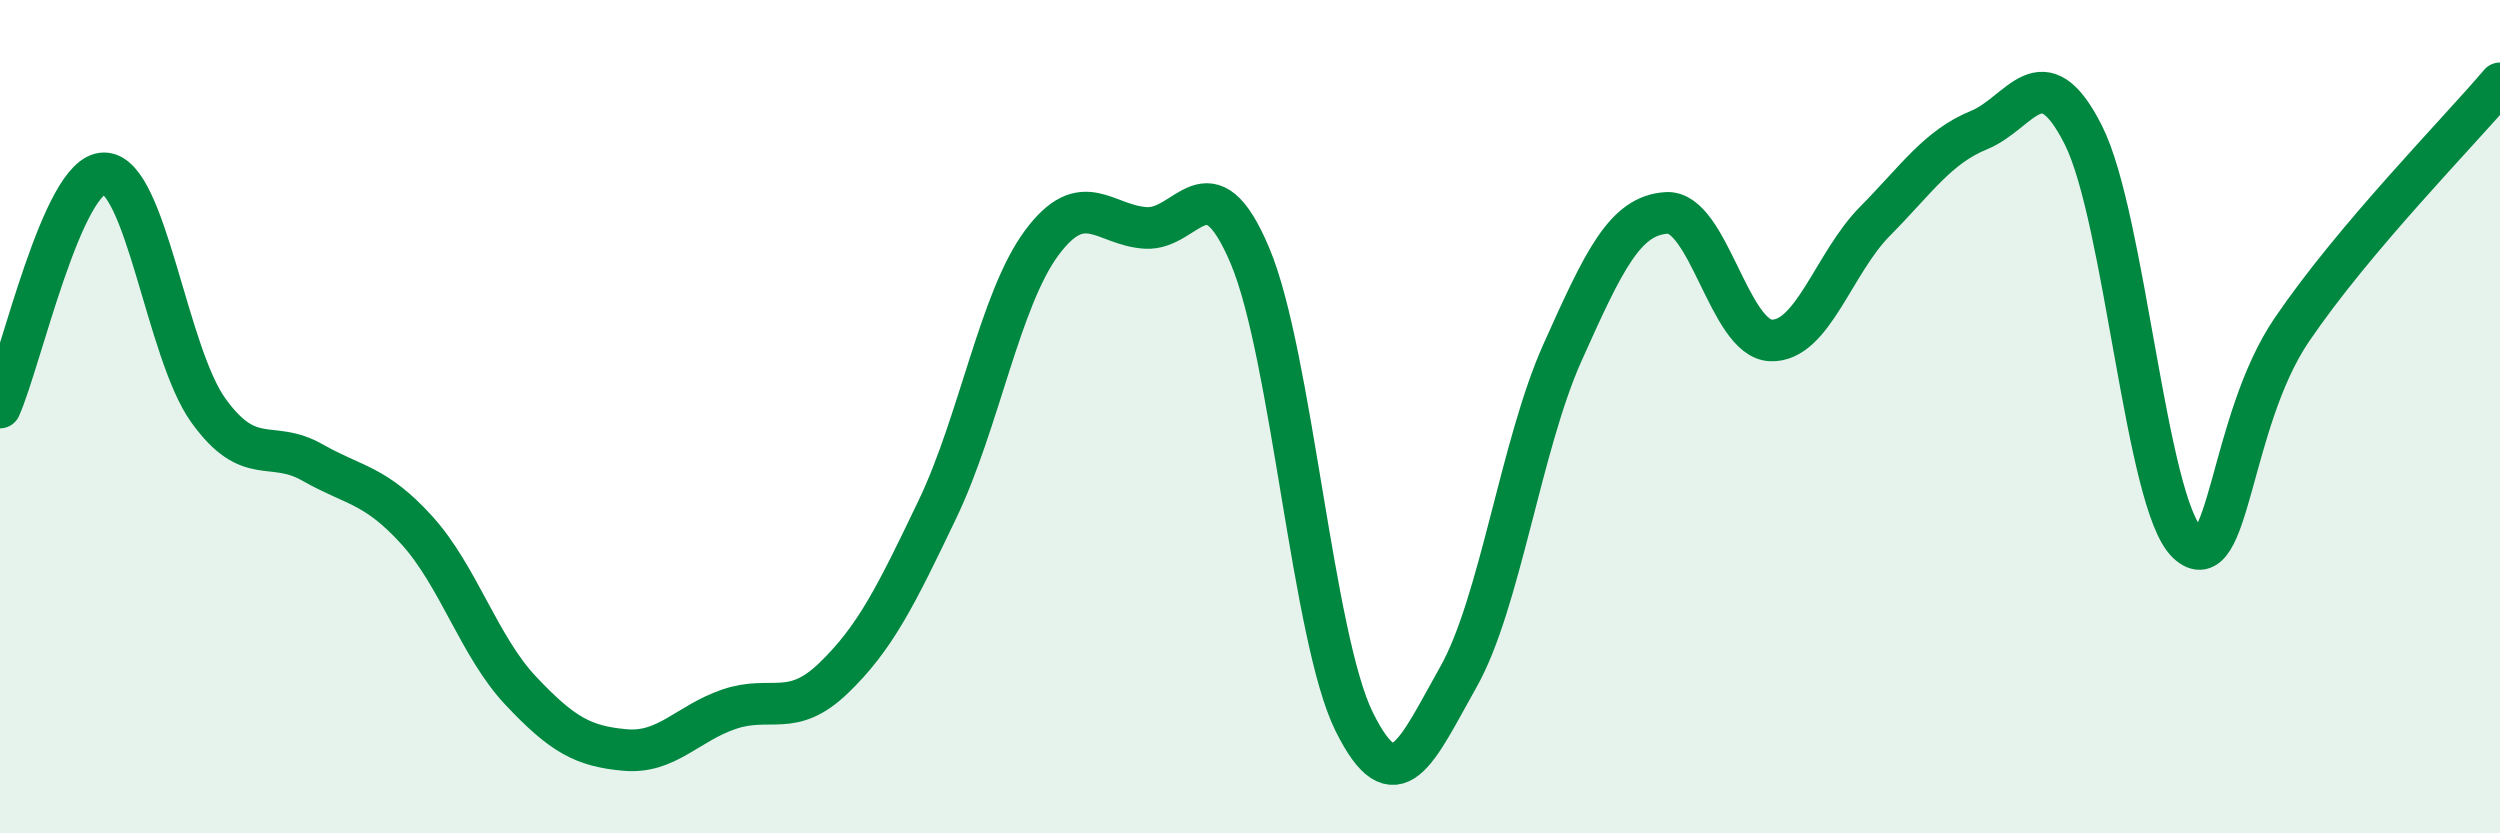
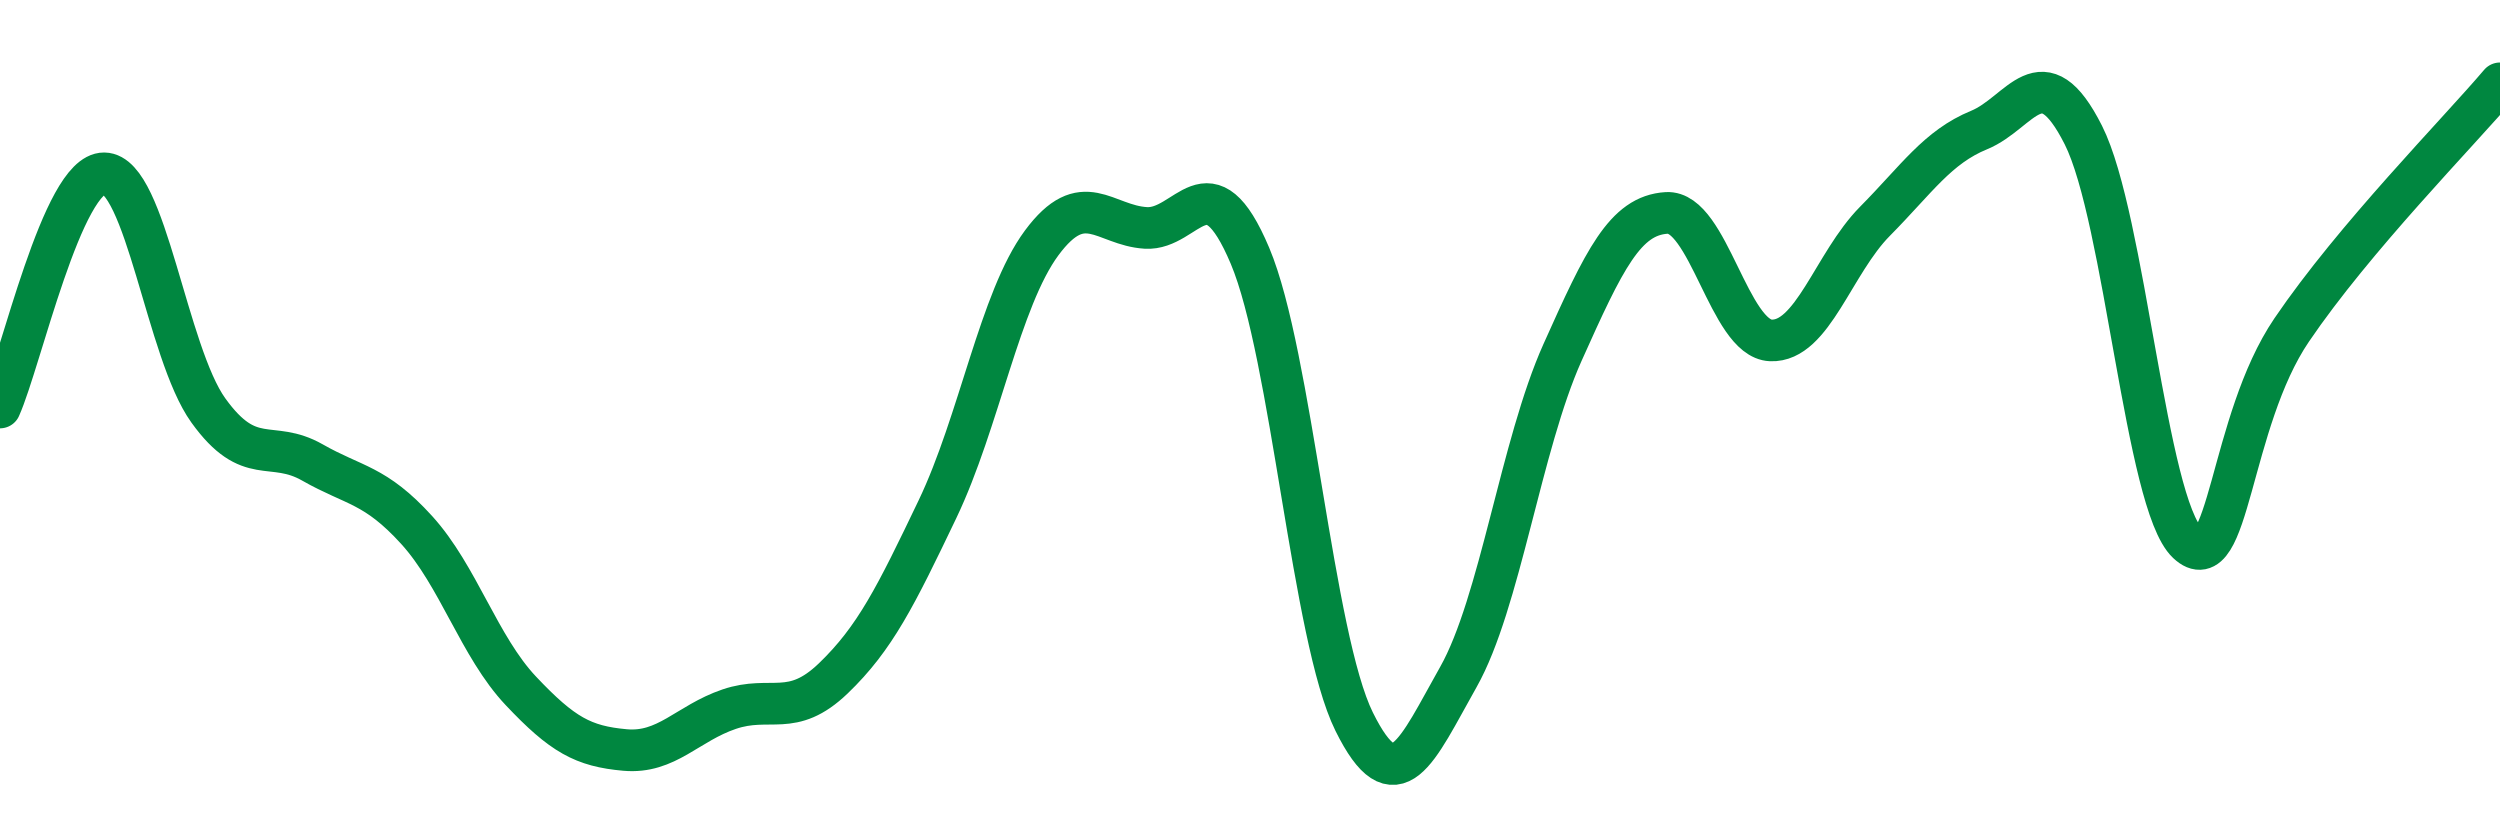
<svg xmlns="http://www.w3.org/2000/svg" width="60" height="20" viewBox="0 0 60 20">
-   <path d="M 0,9.78 C 0.5,8.66 1.5,4.15 2.5,4.16 C 3.5,4.17 4,8.46 5,9.85 C 6,11.24 6.5,10.53 7.5,11.1 C 8.5,11.67 9,11.62 10,12.72 C 11,13.82 11.5,15.52 12.5,16.58 C 13.5,17.64 14,17.91 15,18 C 16,18.09 16.5,17.36 17.5,17.02 C 18.5,16.68 19,17.24 20,16.28 C 21,15.32 21.5,14.31 22.5,12.22 C 23.5,10.13 24,7.18 25,5.83 C 26,4.48 26.5,5.41 27.5,5.47 C 28.5,5.53 29,3.77 30,6.14 C 31,8.51 31.5,15.3 32.5,17.32 C 33.5,19.34 34,18.02 35,16.25 C 36,14.48 36.5,10.69 37.5,8.46 C 38.5,6.23 39,5.17 40,5.11 C 41,5.05 41.5,8.13 42.5,8.17 C 43.5,8.21 44,6.32 45,5.31 C 46,4.3 46.5,3.53 47.5,3.12 C 48.5,2.71 49,1.26 50,3.24 C 51,5.22 51.5,12.09 52.5,13.03 C 53.5,13.97 53.5,10.13 55,7.92 C 56.5,5.71 59,3.18 60,2L60 20L0 20Z" fill="#008740" opacity="0.1" stroke-linecap="round" stroke-linejoin="round" />
  <path d="M 0,9.78 C 0.5,8.66 1.5,4.15 2.5,4.16 C 3.5,4.17 4,8.46 5,9.85 C 6,11.24 6.5,10.53 7.5,11.1 C 8.5,11.67 9,11.62 10,12.72 C 11,13.82 11.5,15.52 12.5,16.58 C 13.5,17.64 14,17.91 15,18 C 16,18.09 16.5,17.36 17.5,17.02 C 18.5,16.68 19,17.24 20,16.28 C 21,15.32 21.5,14.31 22.5,12.22 C 23.5,10.13 24,7.18 25,5.83 C 26,4.48 26.5,5.41 27.5,5.47 C 28.5,5.53 29,3.77 30,6.14 C 31,8.51 31.5,15.3 32.5,17.32 C 33.5,19.34 34,18.02 35,16.25 C 36,14.48 36.5,10.69 37.5,8.46 C 38.5,6.23 39,5.17 40,5.11 C 41,5.05 41.5,8.13 42.5,8.17 C 43.5,8.21 44,6.32 45,5.31 C 46,4.3 46.5,3.53 47.5,3.12 C 48.5,2.71 49,1.26 50,3.24 C 51,5.22 51.5,12.09 52.5,13.03 C 53.5,13.97 53.5,10.13 55,7.92 C 56.5,5.71 59,3.18 60,2" stroke="#008740" stroke-width="1" fill="none" stroke-linecap="round" stroke-linejoin="round" />
</svg>